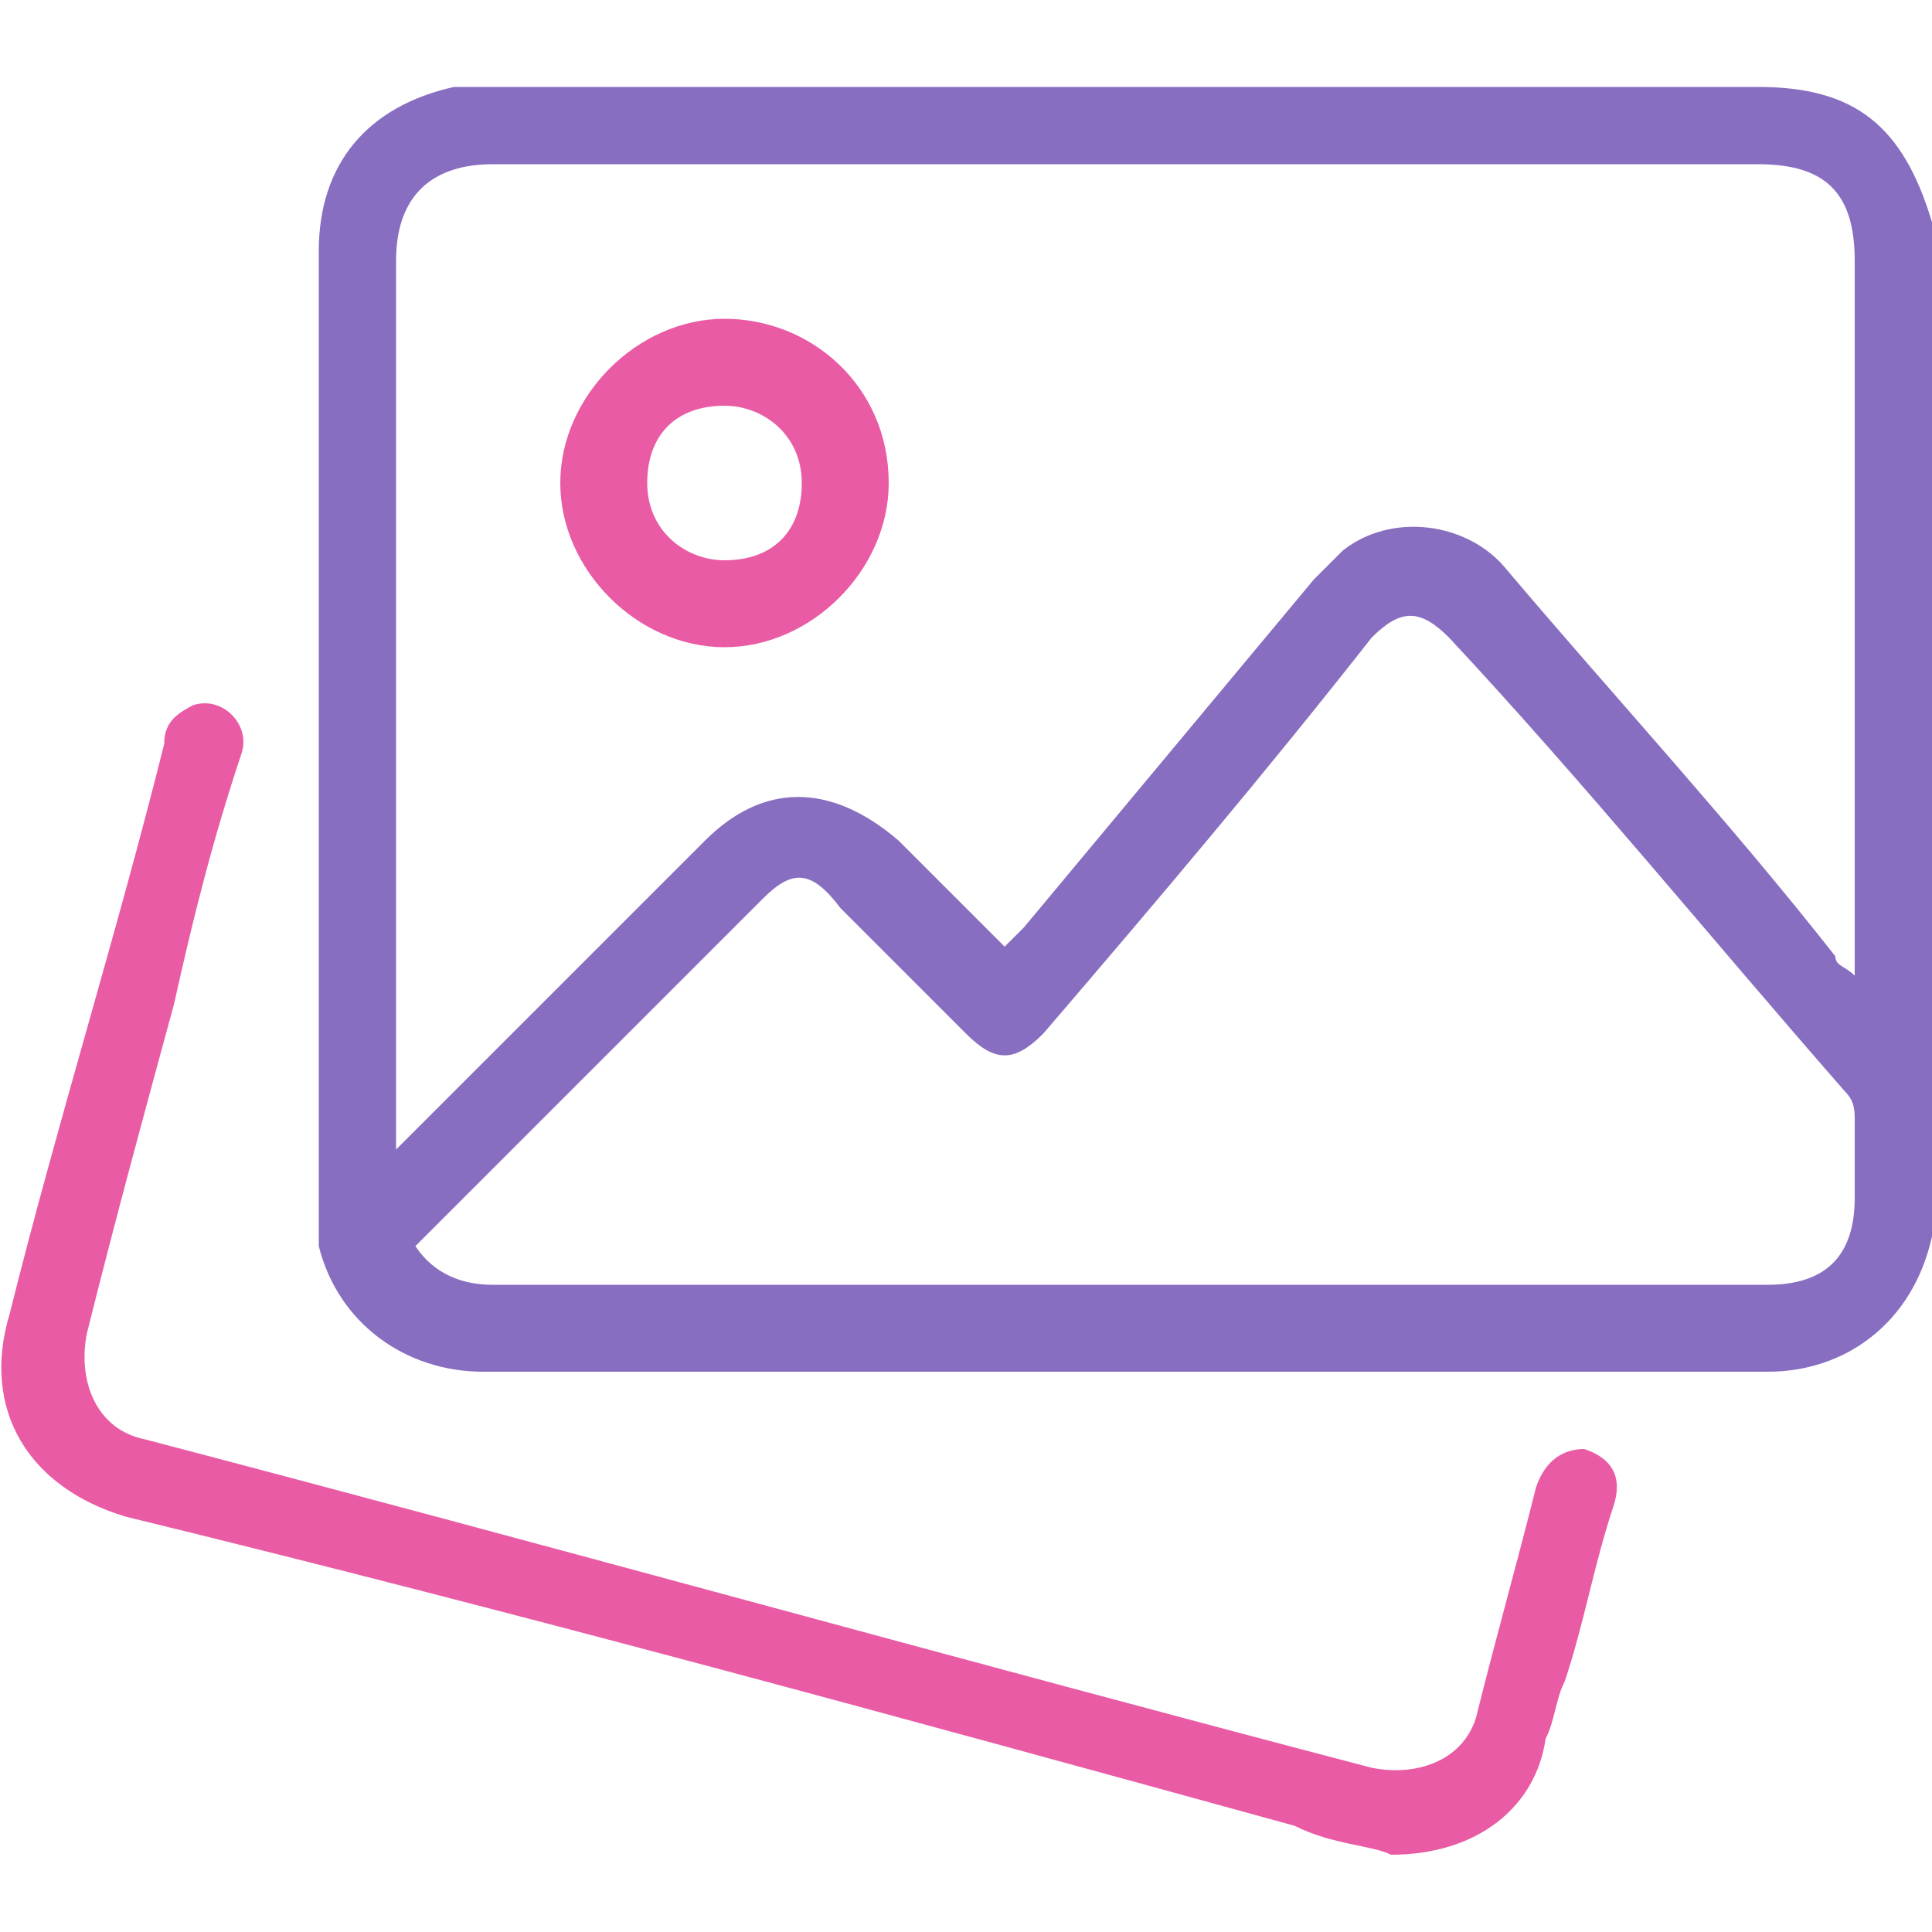
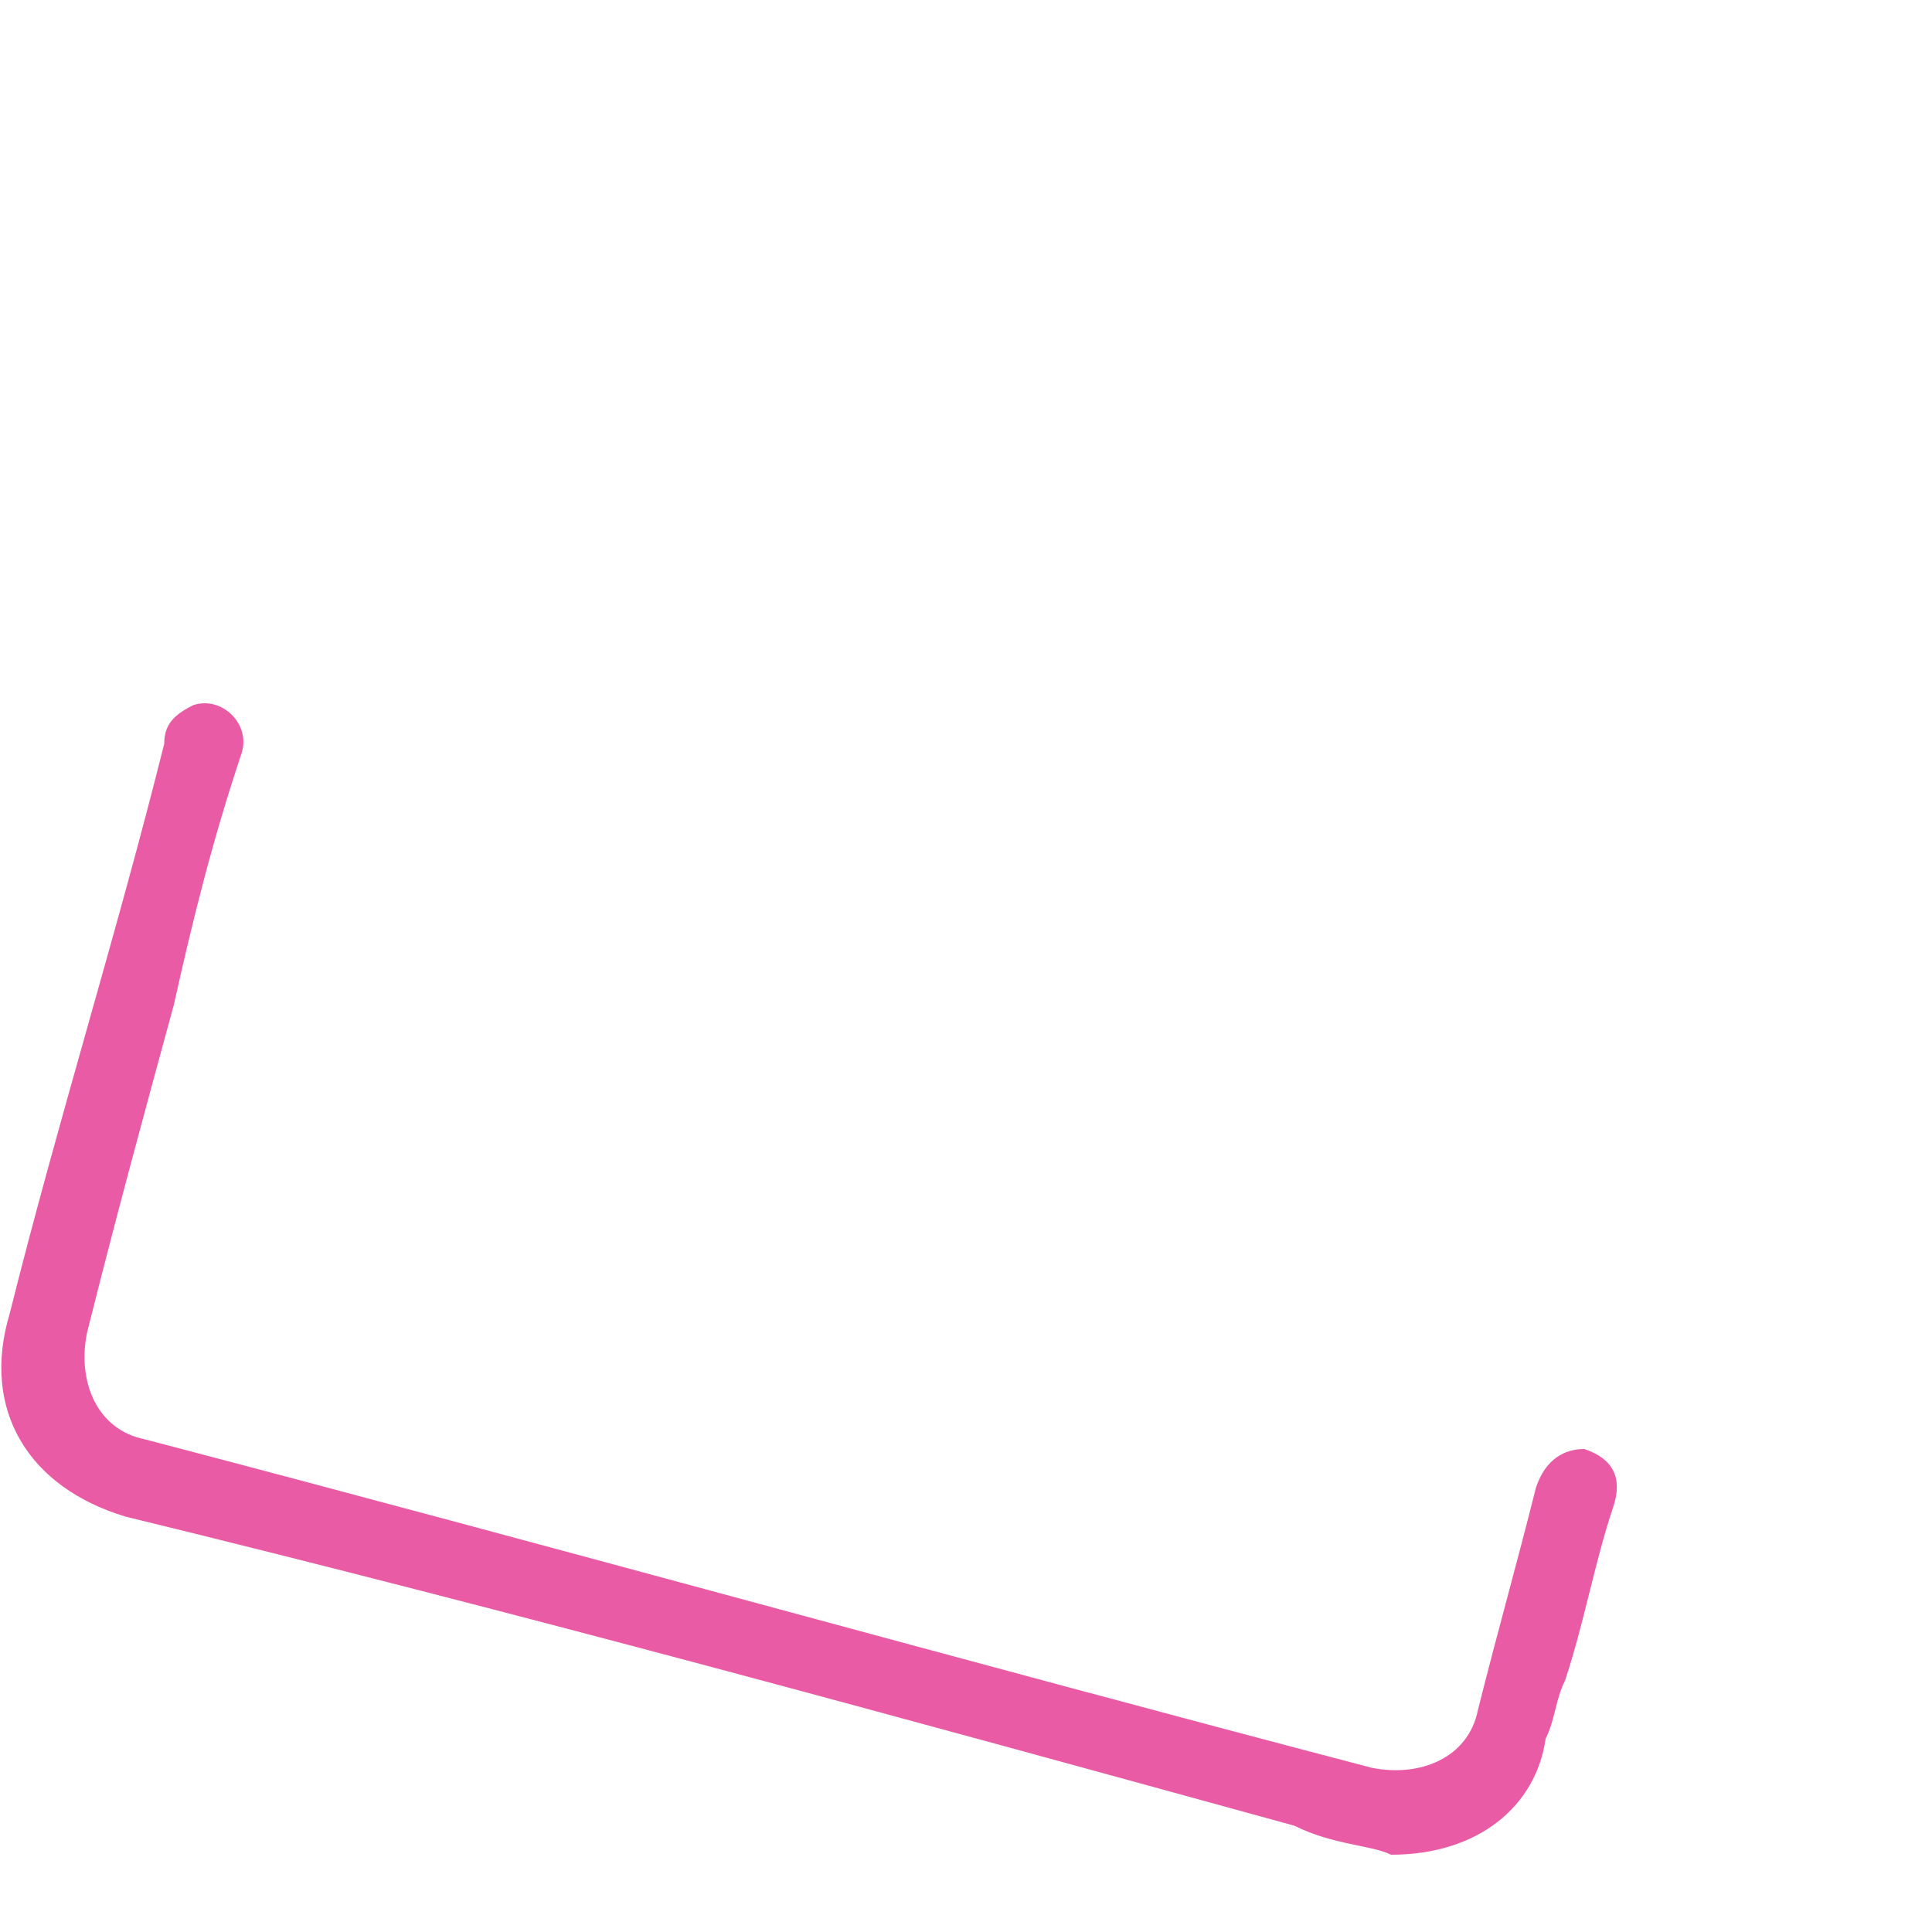
<svg xmlns="http://www.w3.org/2000/svg" version="1.1" id="Слой_1" x="0px" y="0px" viewBox="0 0 20 20" style="enable-background:new 0 0 20 20;" xml:space="preserve">
  <style type="text/css">
	.st0{fill:#886EC0;}
	.st1{fill:#E95BA5;}
</style>
  <g>
-     <path class="st0" d="M20,12.8C20,12.8,20,12.8,20,12.8c-0.2,0.9-0.9,1.4-1.7,1.4c-1,0-2.1,0-3.1,0c-3.4,0-6.8,0-10.2,0   c-0.8,0-1.5-0.5-1.7-1.3c0-0.1,0-0.3,0-0.4c0-3.3,0-6.6,0-9.9c0-0.9,0.5-1.5,1.4-1.7c0.2,0,0.3,0,0.5,0c4.3,0,8.7,0,13,0   c1,0,1.5,0.4,1.8,1.4c0,0,0,0,0,0C20,5.8,20,9.3,20,12.8z M19.2,10.1c0-0.1,0-0.2,0-0.2c0-2.4,0-4.8,0-7.2c0-0.7-0.3-1-1-1   c-4.4,0-8.7,0-13.1,0c-0.6,0-1,0.3-1,1c0,3,0,6,0,9c0,0.1,0,0.1,0,0.2c0.1-0.1,0.1-0.1,0.2-0.2c1-1,2-2,3-3c0.6-0.6,1.3-0.6,2,0   c0.4,0.4,0.7,0.7,1.1,1.1c0.1-0.1,0.1-0.1,0.2-0.2c1-1.2,2-2.4,3-3.6c0.1-0.1,0.2-0.2,0.3-0.3c0.5-0.4,1.3-0.3,1.7,0.2   c1.1,1.3,2.3,2.6,3.4,4C19,10,19.1,10,19.2,10.1z M4.3,12.9c0.2,0.3,0.5,0.4,0.8,0.4c0.5,0,0.9,0,1.4,0c3.9,0,7.8,0,11.8,0   c0.6,0,0.9-0.3,0.9-0.9c0-0.3,0-0.5,0-0.8c0-0.1,0-0.2-0.1-0.3c-1.4-1.6-2.7-3.2-4.1-4.7c-0.3-0.3-0.5-0.3-0.8,0   c-1.1,1.4-2.2,2.7-3.4,4.1c-0.3,0.3-0.5,0.3-0.8,0c-0.4-0.4-0.9-0.9-1.3-1.3C8.4,9,8.2,9,7.9,9.3c-1.2,1.2-2.3,2.3-3.5,3.5   C4.4,12.8,4.3,12.9,4.3,12.9z" />
    <path class="st1" d="M14.4,19.2c-0.2-0.1-0.6-0.1-1-0.3c-4-1.1-8-2.2-12.1-3.2c-1-0.3-1.5-1.1-1.2-2.1c0.5-2,1.1-3.9,1.6-5.9   c0-0.2,0.1-0.3,0.3-0.4c0.3-0.1,0.6,0.2,0.5,0.5C2.2,8.7,2,9.5,1.8,10.4c-0.3,1.1-0.6,2.2-0.9,3.4c-0.1,0.5,0.1,1,0.6,1.1   c4.2,1.1,8.5,2.3,12.7,3.4c0.5,0.1,1-0.1,1.1-0.6c0.2-0.8,0.4-1.5,0.6-2.3c0.1-0.3,0.3-0.4,0.5-0.4c0.3,0.1,0.4,0.3,0.3,0.6   c-0.2,0.6-0.3,1.2-0.5,1.8c-0.1,0.2-0.1,0.4-0.2,0.6C15.9,18.7,15.3,19.2,14.4,19.2z" />
-     <path class="st1" d="M7.5,3.3c0.9,0,1.7,0.7,1.7,1.7c0,0.9-0.8,1.7-1.7,1.7C6.6,6.7,5.8,5.9,5.8,5C5.8,4.1,6.6,3.3,7.5,3.3z M8.3,5   c0-0.5-0.4-0.8-0.8-0.8C7,4.2,6.7,4.5,6.7,5c0,0.5,0.4,0.8,0.8,0.8C8,5.8,8.3,5.5,8.3,5z" />
  </g>
</svg>